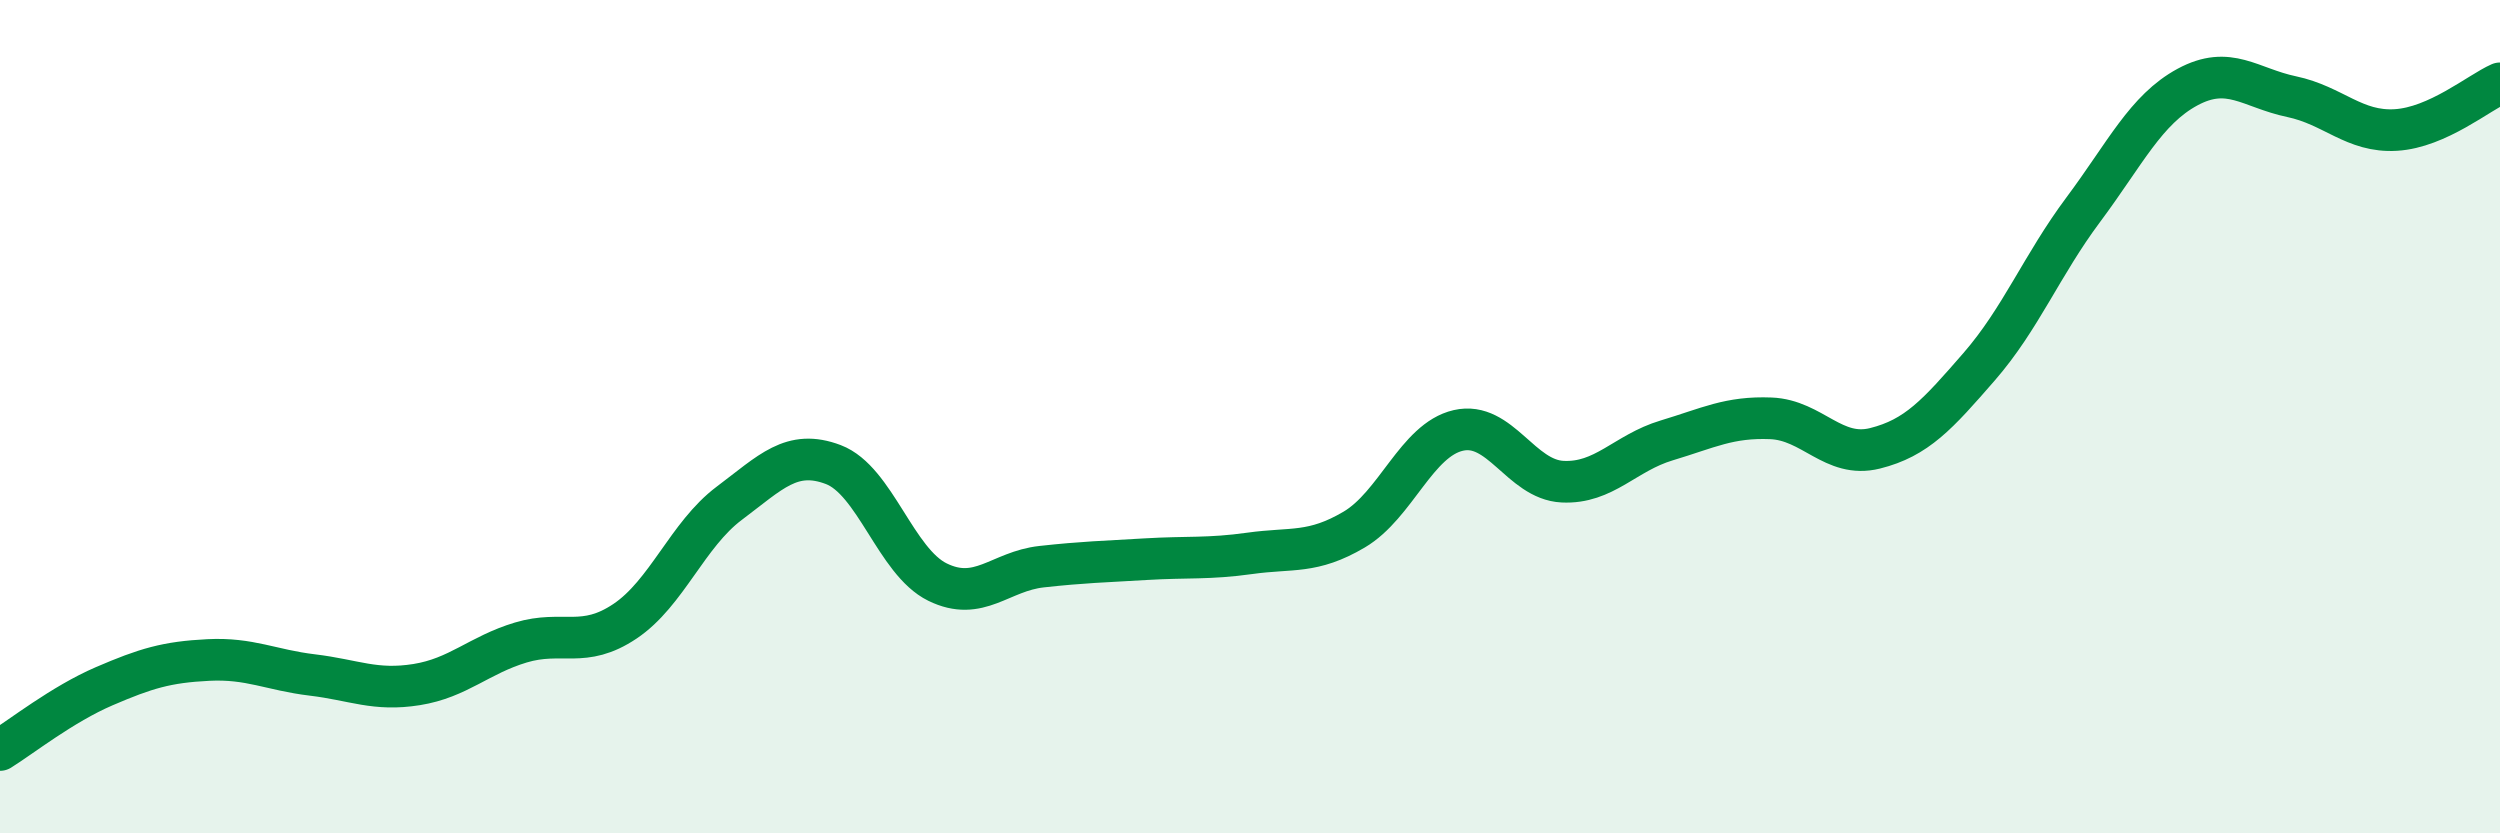
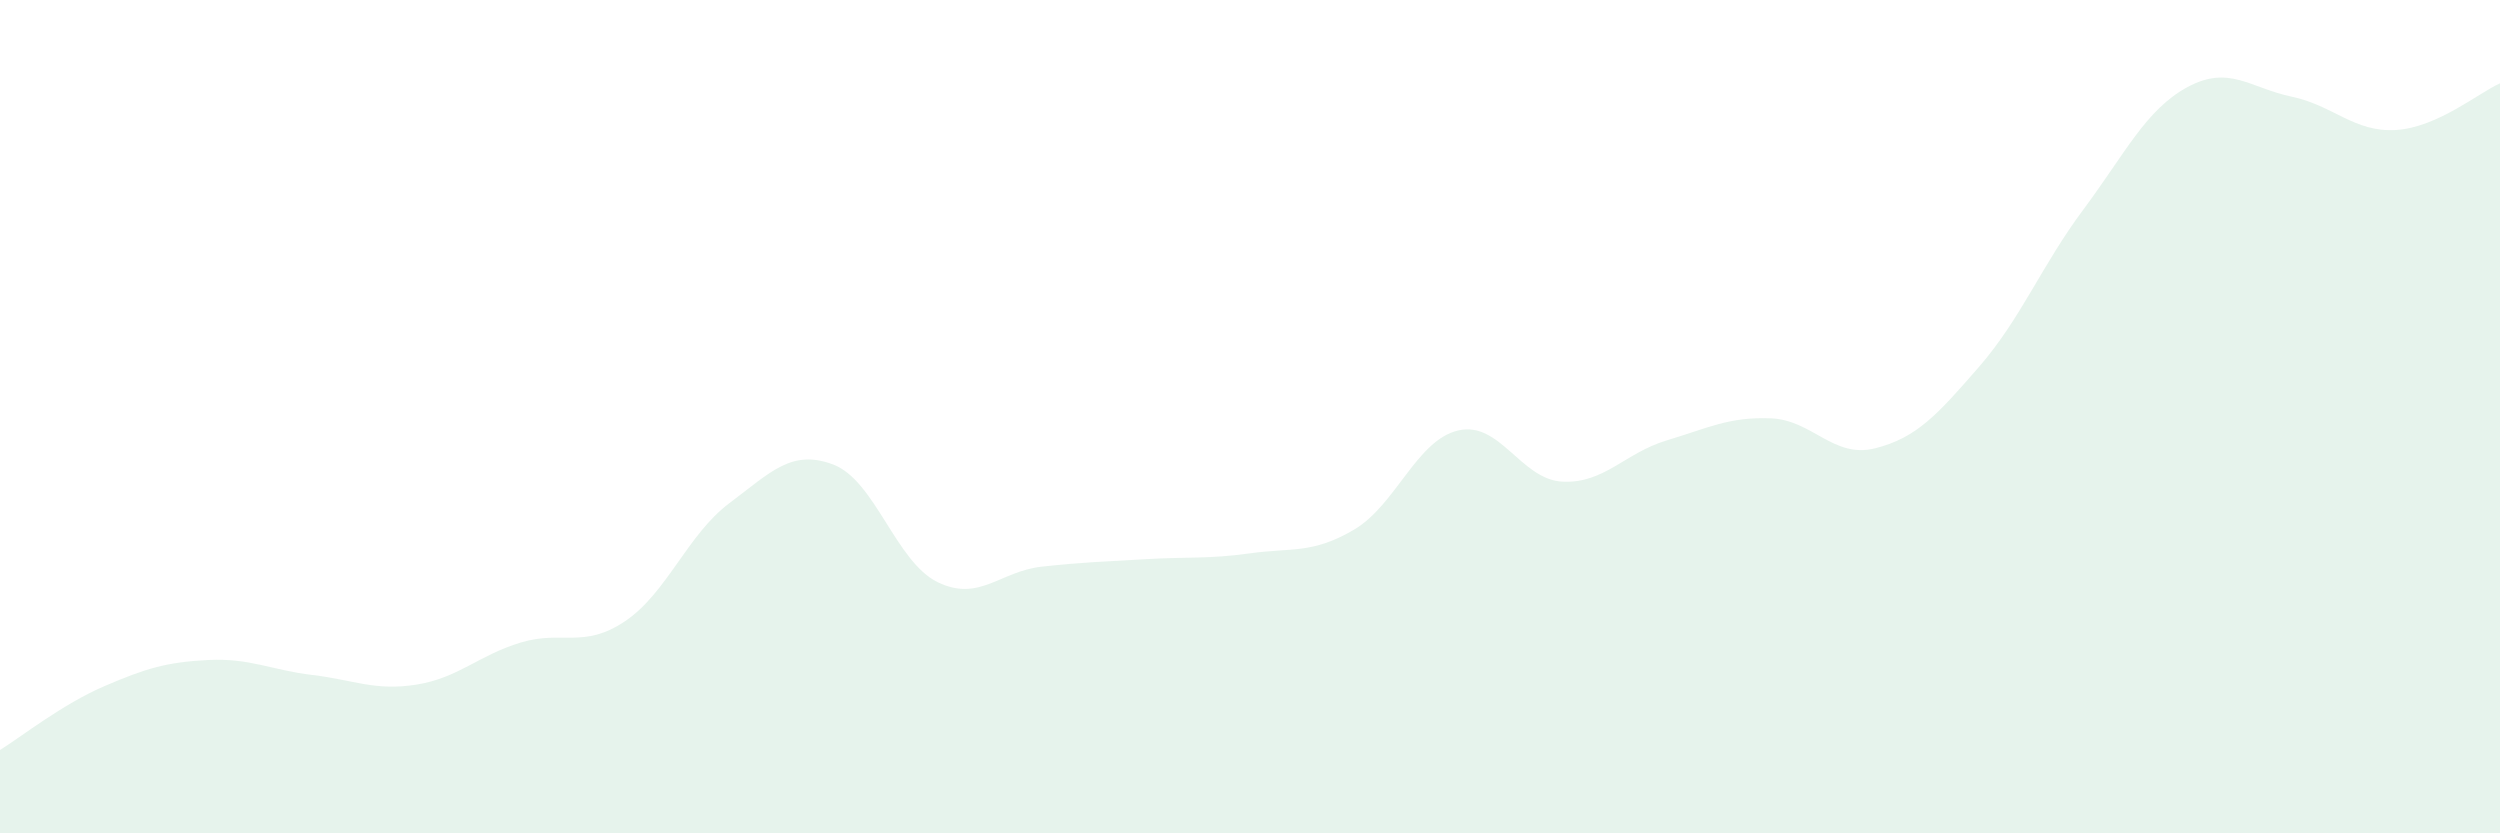
<svg xmlns="http://www.w3.org/2000/svg" width="60" height="20" viewBox="0 0 60 20">
  <path d="M 0,18 C 0.5,17.69 1.5,16.9 2.5,16.47 C 3.5,16.04 4,15.89 5,15.84 C 6,15.79 6.5,16.08 7.5,16.2 C 8.5,16.32 9,16.59 10,16.43 C 11,16.27 11.5,15.72 12.5,15.42 C 13.5,15.12 14,15.58 15,14.91 C 16,14.24 16.5,12.83 17.5,12.08 C 18.5,11.33 19,10.77 20,11.15 C 21,11.53 21.5,13.48 22.5,13.97 C 23.5,14.46 24,13.71 25,13.6 C 26,13.49 26.5,13.48 27.5,13.42 C 28.5,13.36 29,13.42 30,13.28 C 31,13.14 31.5,13.3 32.5,12.71 C 33.5,12.12 34,10.56 35,10.33 C 36,10.1 36.5,11.51 37.5,11.56 C 38.5,11.61 39,10.87 40,10.57 C 41,10.27 41.5,10 42.5,10.04 C 43.5,10.08 44,11.01 45,10.76 C 46,10.51 46.5,9.95 47.5,8.8 C 48.5,7.65 49,6.37 50,5.03 C 51,3.69 51.5,2.63 52.5,2.09 C 53.5,1.55 54,2.11 55,2.32 C 56,2.53 56.5,3.18 57.5,3.12 C 58.5,3.06 59.5,2.22 60,2L60 20L0 20Z" fill="#008740" opacity="0.1" stroke-linecap="round" stroke-linejoin="round" />
-   <path d="M 0,18 C 0.5,17.69 1.5,16.9 2.5,16.47 C 3.5,16.04 4,15.89 5,15.84 C 6,15.79 6.5,16.08 7.5,16.2 C 8.5,16.32 9,16.59 10,16.43 C 11,16.27 11.5,15.72 12.5,15.42 C 13.5,15.12 14,15.58 15,14.91 C 16,14.24 16.5,12.83 17.5,12.08 C 18.5,11.33 19,10.77 20,11.15 C 21,11.53 21.5,13.48 22.5,13.97 C 23.5,14.46 24,13.71 25,13.6 C 26,13.49 26.5,13.48 27.5,13.42 C 28.5,13.36 29,13.42 30,13.28 C 31,13.14 31.5,13.3 32.5,12.71 C 33.5,12.12 34,10.56 35,10.33 C 36,10.1 36.5,11.51 37.5,11.56 C 38.5,11.61 39,10.87 40,10.57 C 41,10.27 41.5,10 42.5,10.04 C 43.5,10.08 44,11.01 45,10.76 C 46,10.51 46.5,9.95 47.5,8.8 C 48.5,7.65 49,6.37 50,5.03 C 51,3.69 51.5,2.63 52.5,2.09 C 53.5,1.55 54,2.11 55,2.32 C 56,2.53 56.5,3.18 57.5,3.12 C 58.5,3.06 59.5,2.22 60,2" stroke="#008740" stroke-width="1" fill="none" stroke-linecap="round" stroke-linejoin="round" />
</svg>